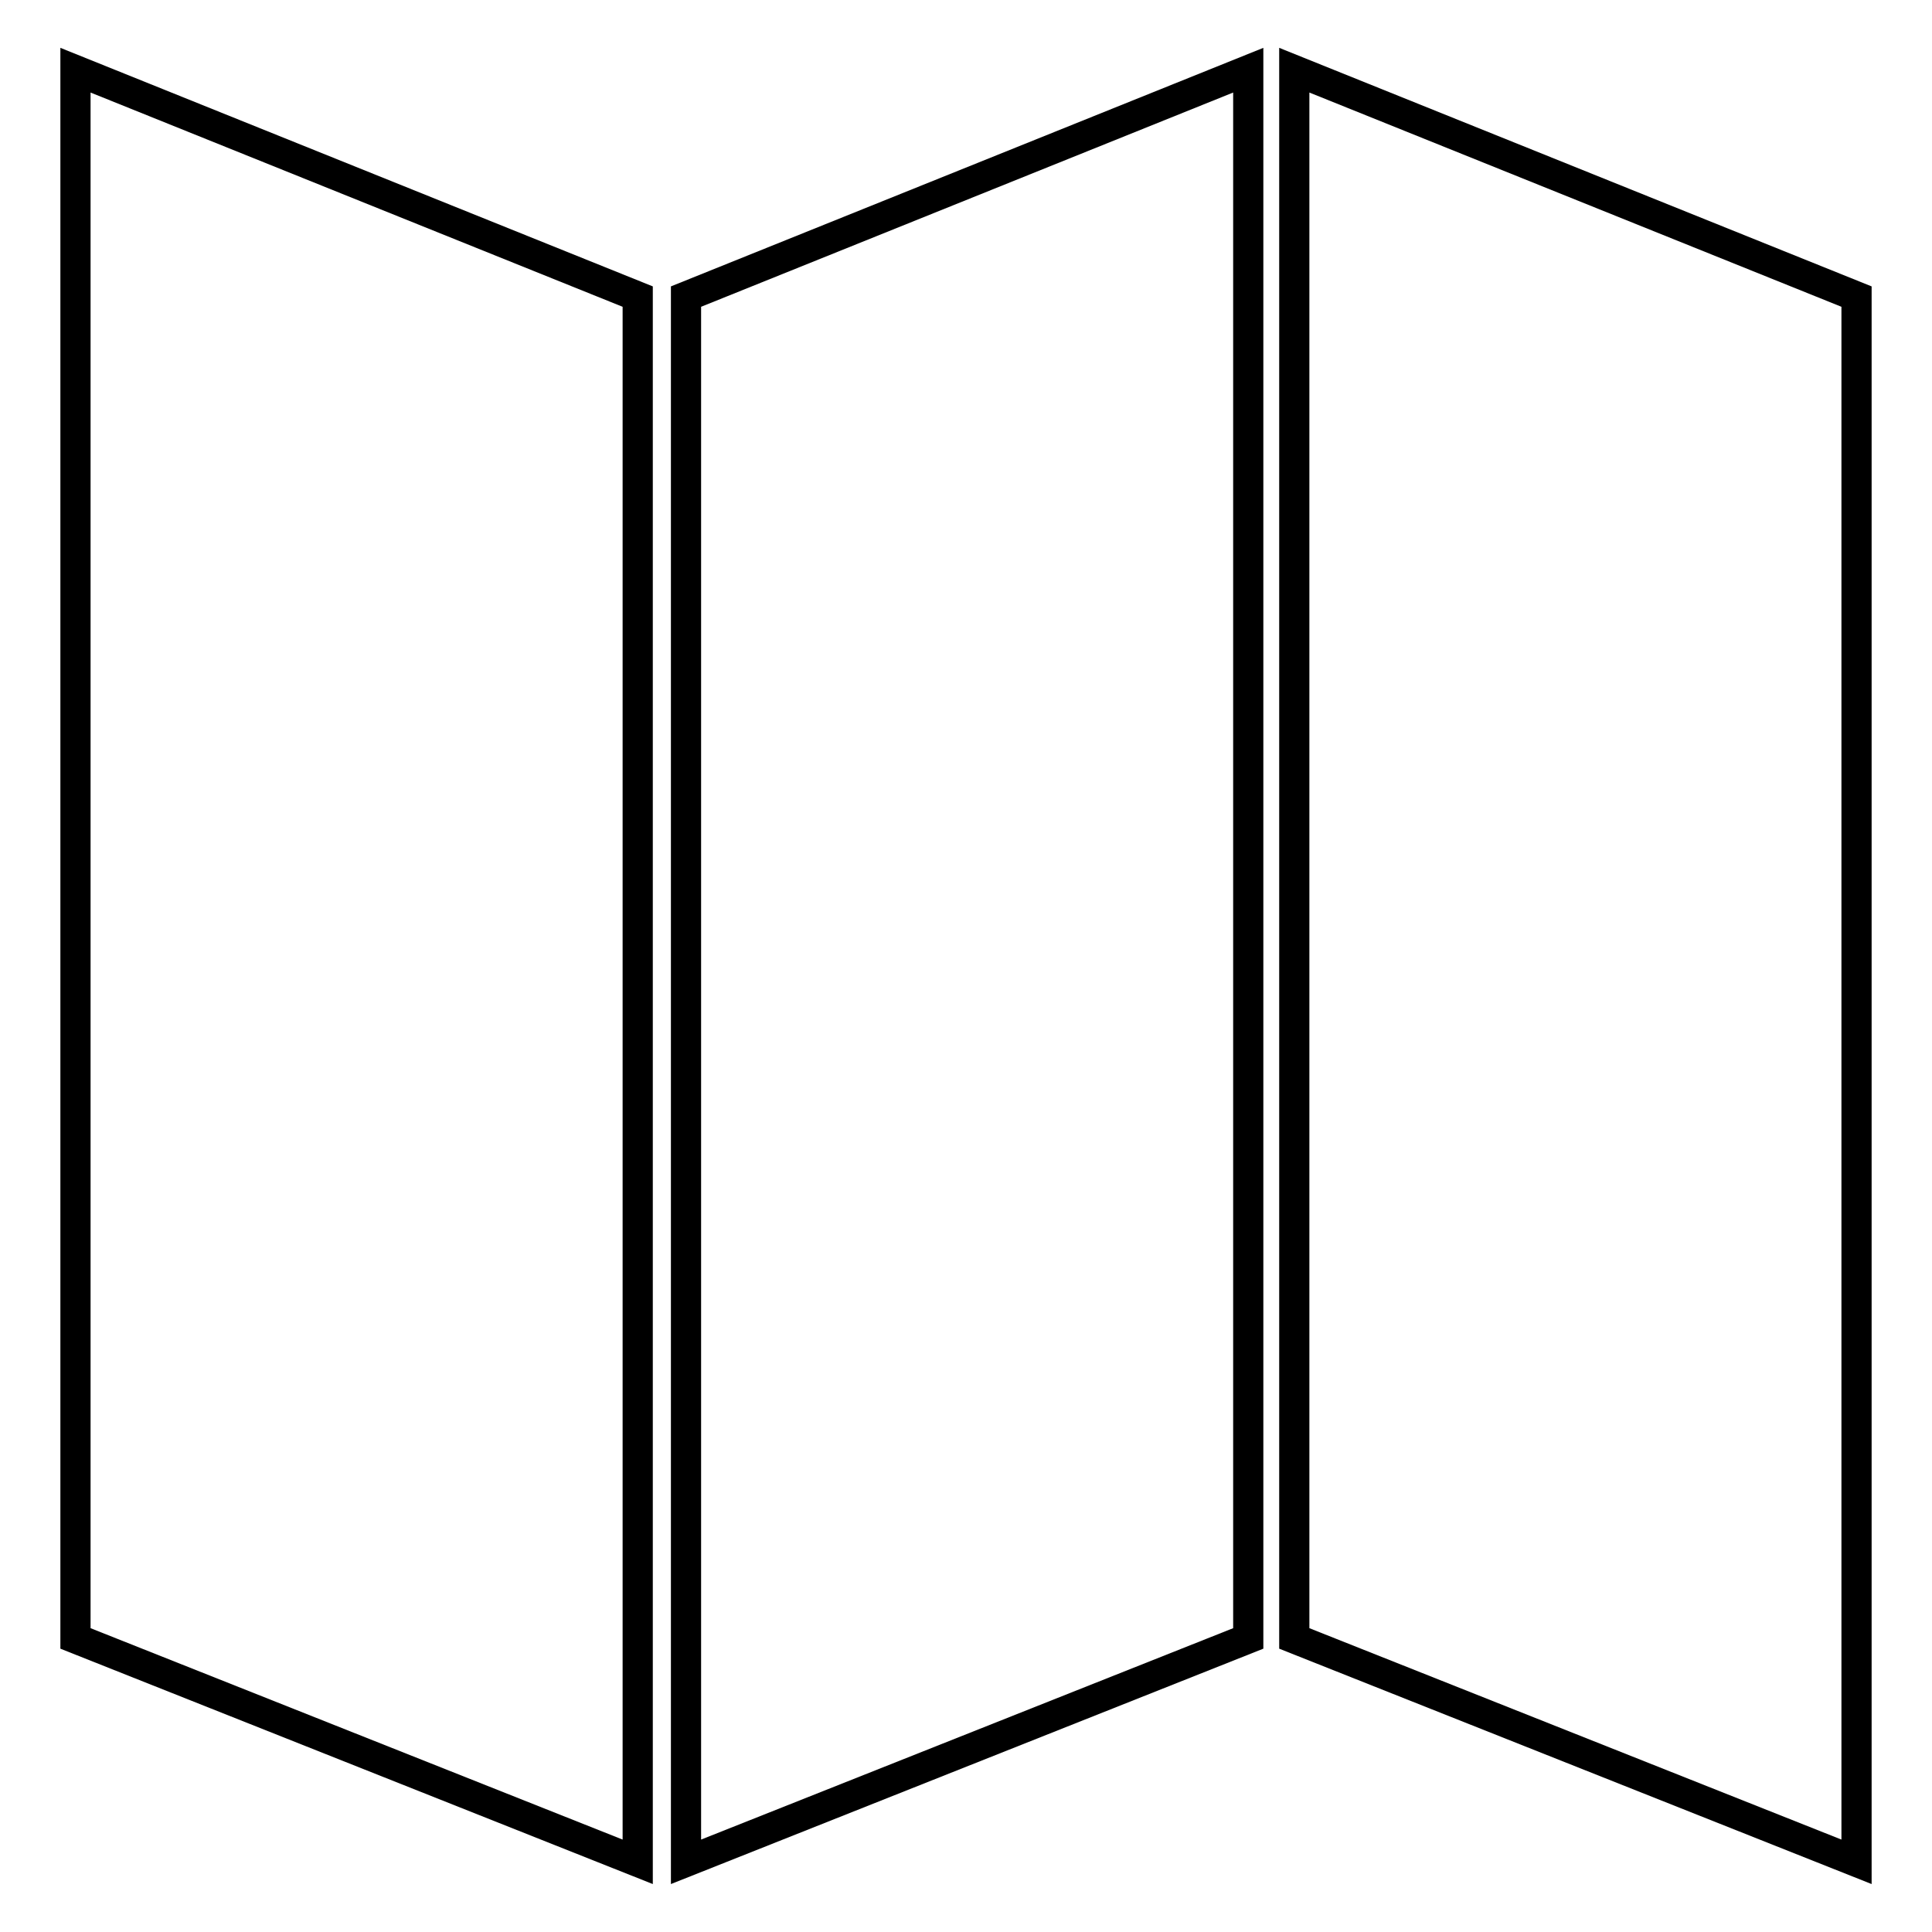
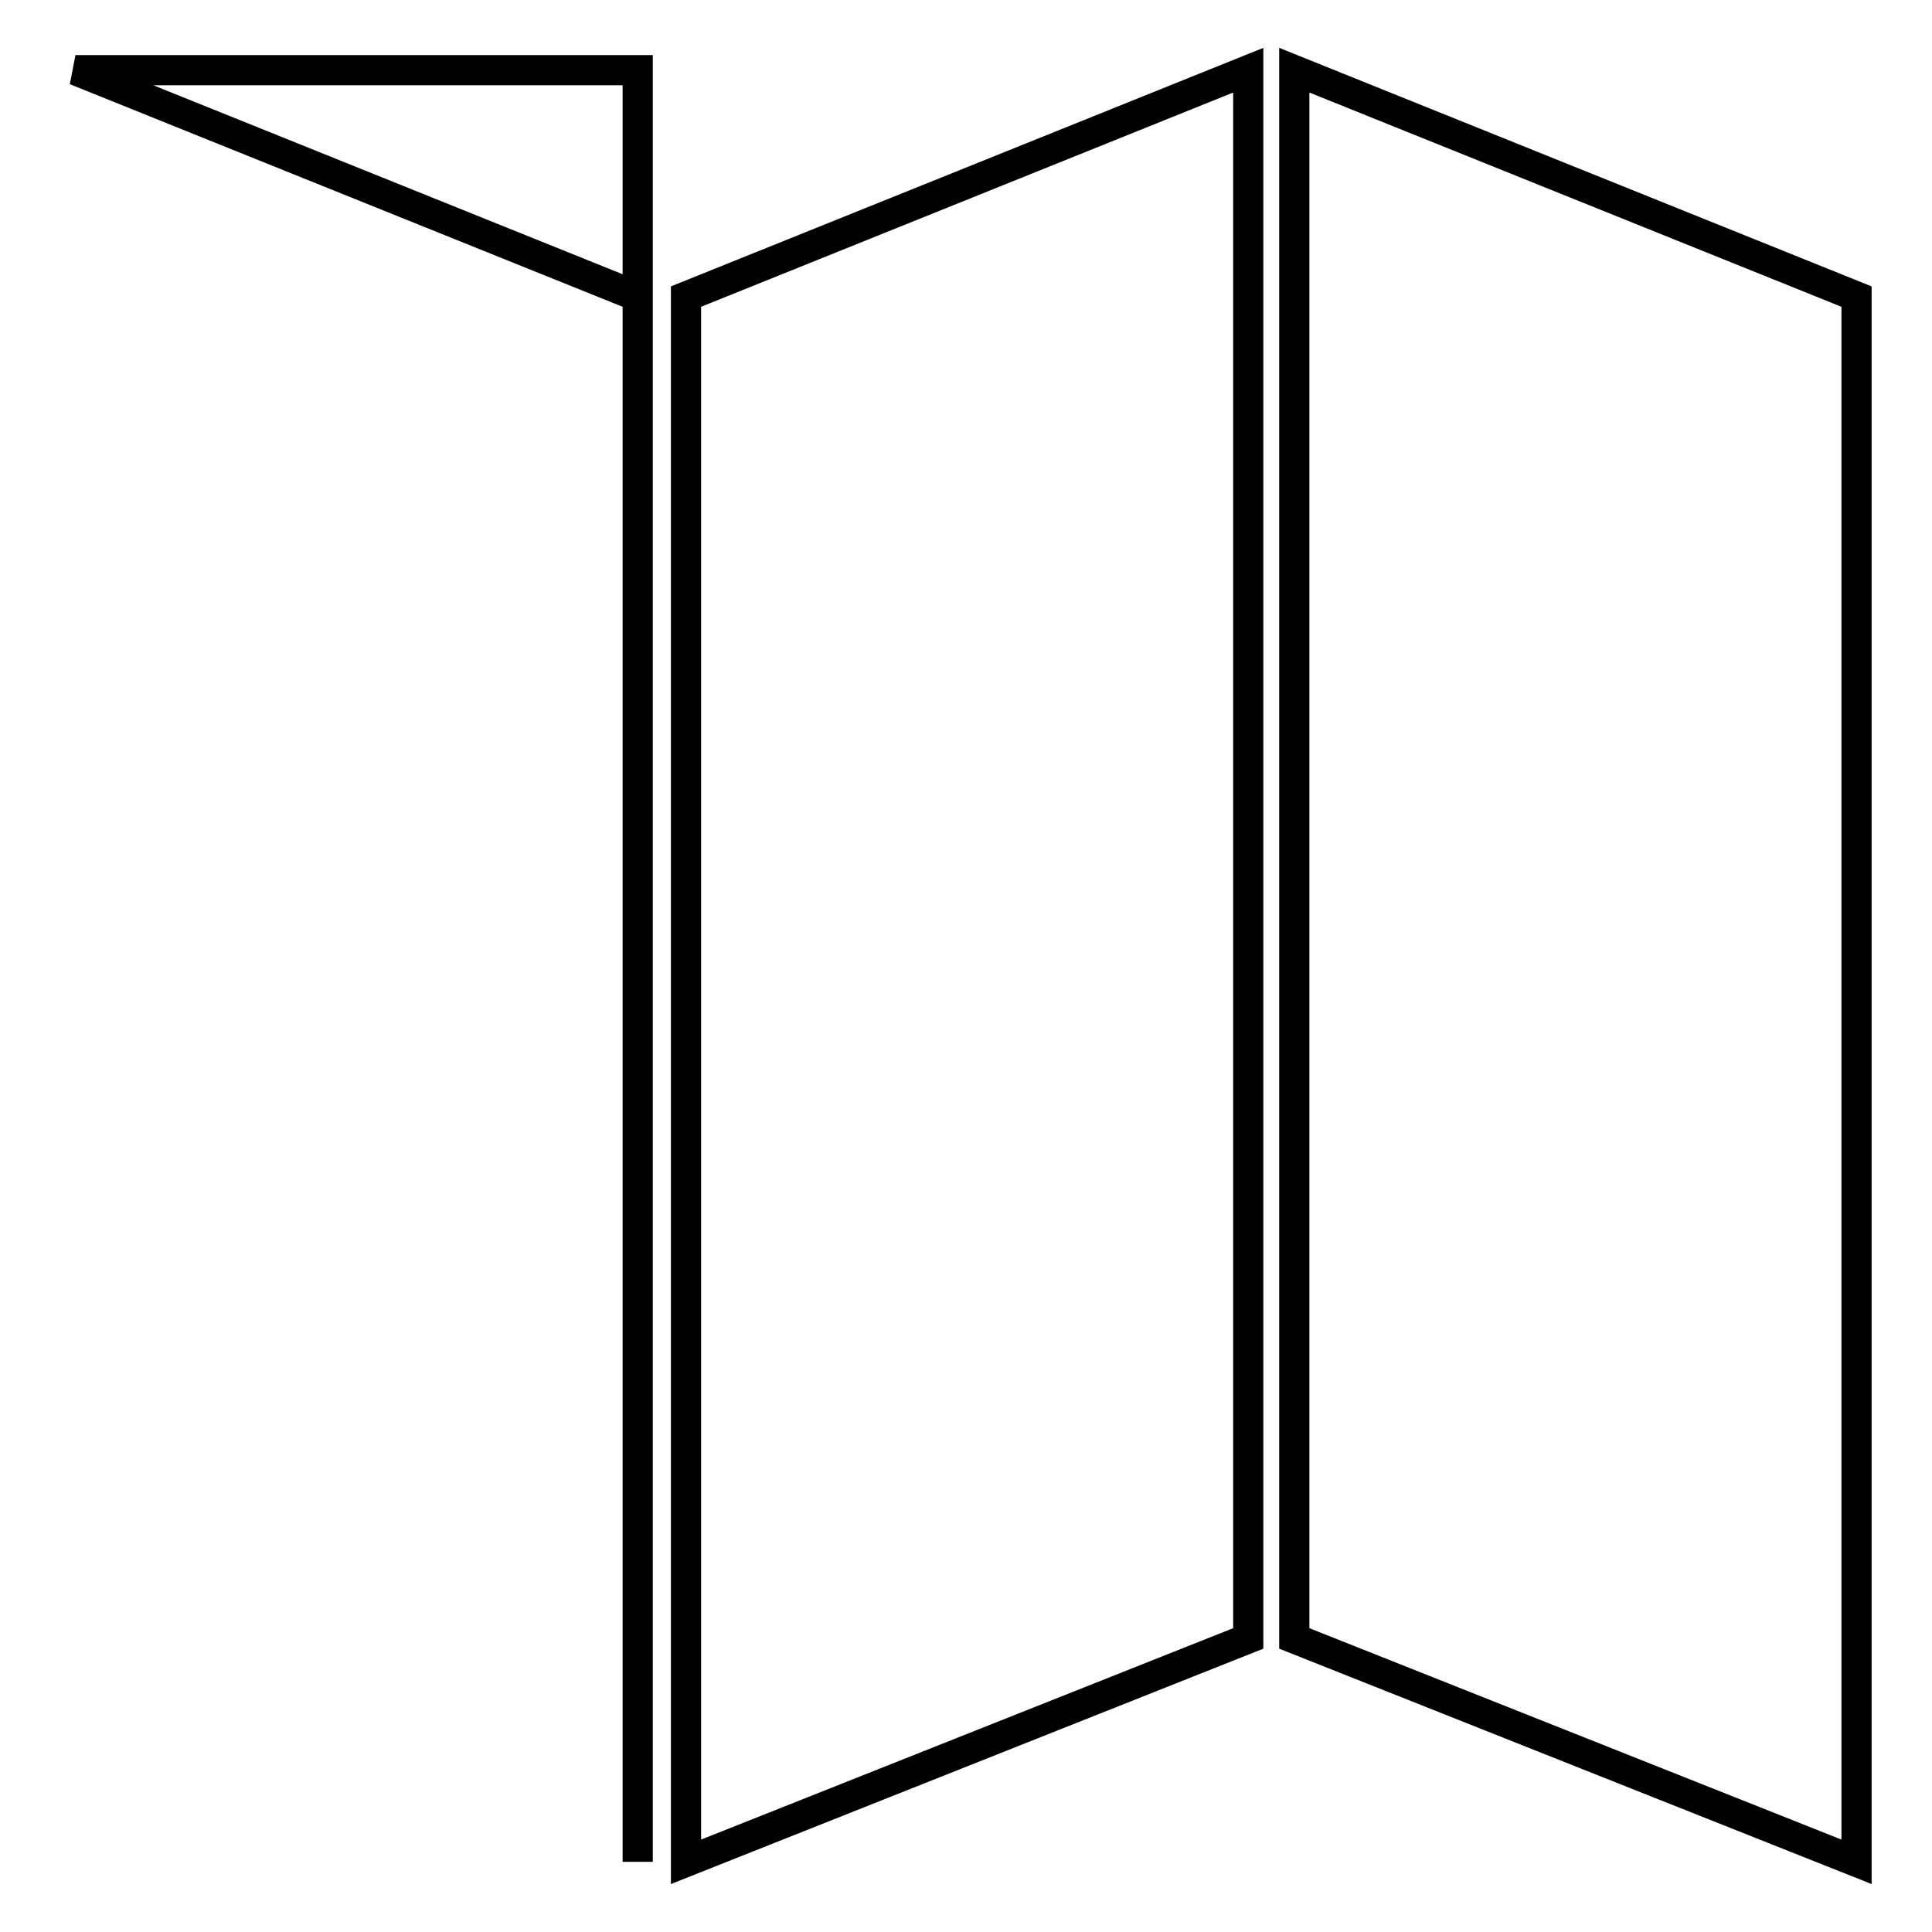
<svg xmlns="http://www.w3.org/2000/svg" version="1.1" x="0px" y="0px" viewBox="0 0 256 256" enable-background="new 0 0 256 256" xml:space="preserve">
  <g>
-     <path stroke-width="4" fill-opacity="0" stroke="#000000" d="M10,9.3l74.5,30v207.4L10,217.1V9.3z M165.4,9.3l-74.5,30v207.4l74.5-29.6V9.3z M171.5,9.3l74.5,30v207.4 l-74.5-29.6V9.3z" />
+     <path stroke-width="4" fill-opacity="0" stroke="#000000" d="M10,9.3l74.5,30v207.4V9.3z M165.4,9.3l-74.5,30v207.4l74.5-29.6V9.3z M171.5,9.3l74.5,30v207.4 l-74.5-29.6V9.3z" />
  </g>
</svg>